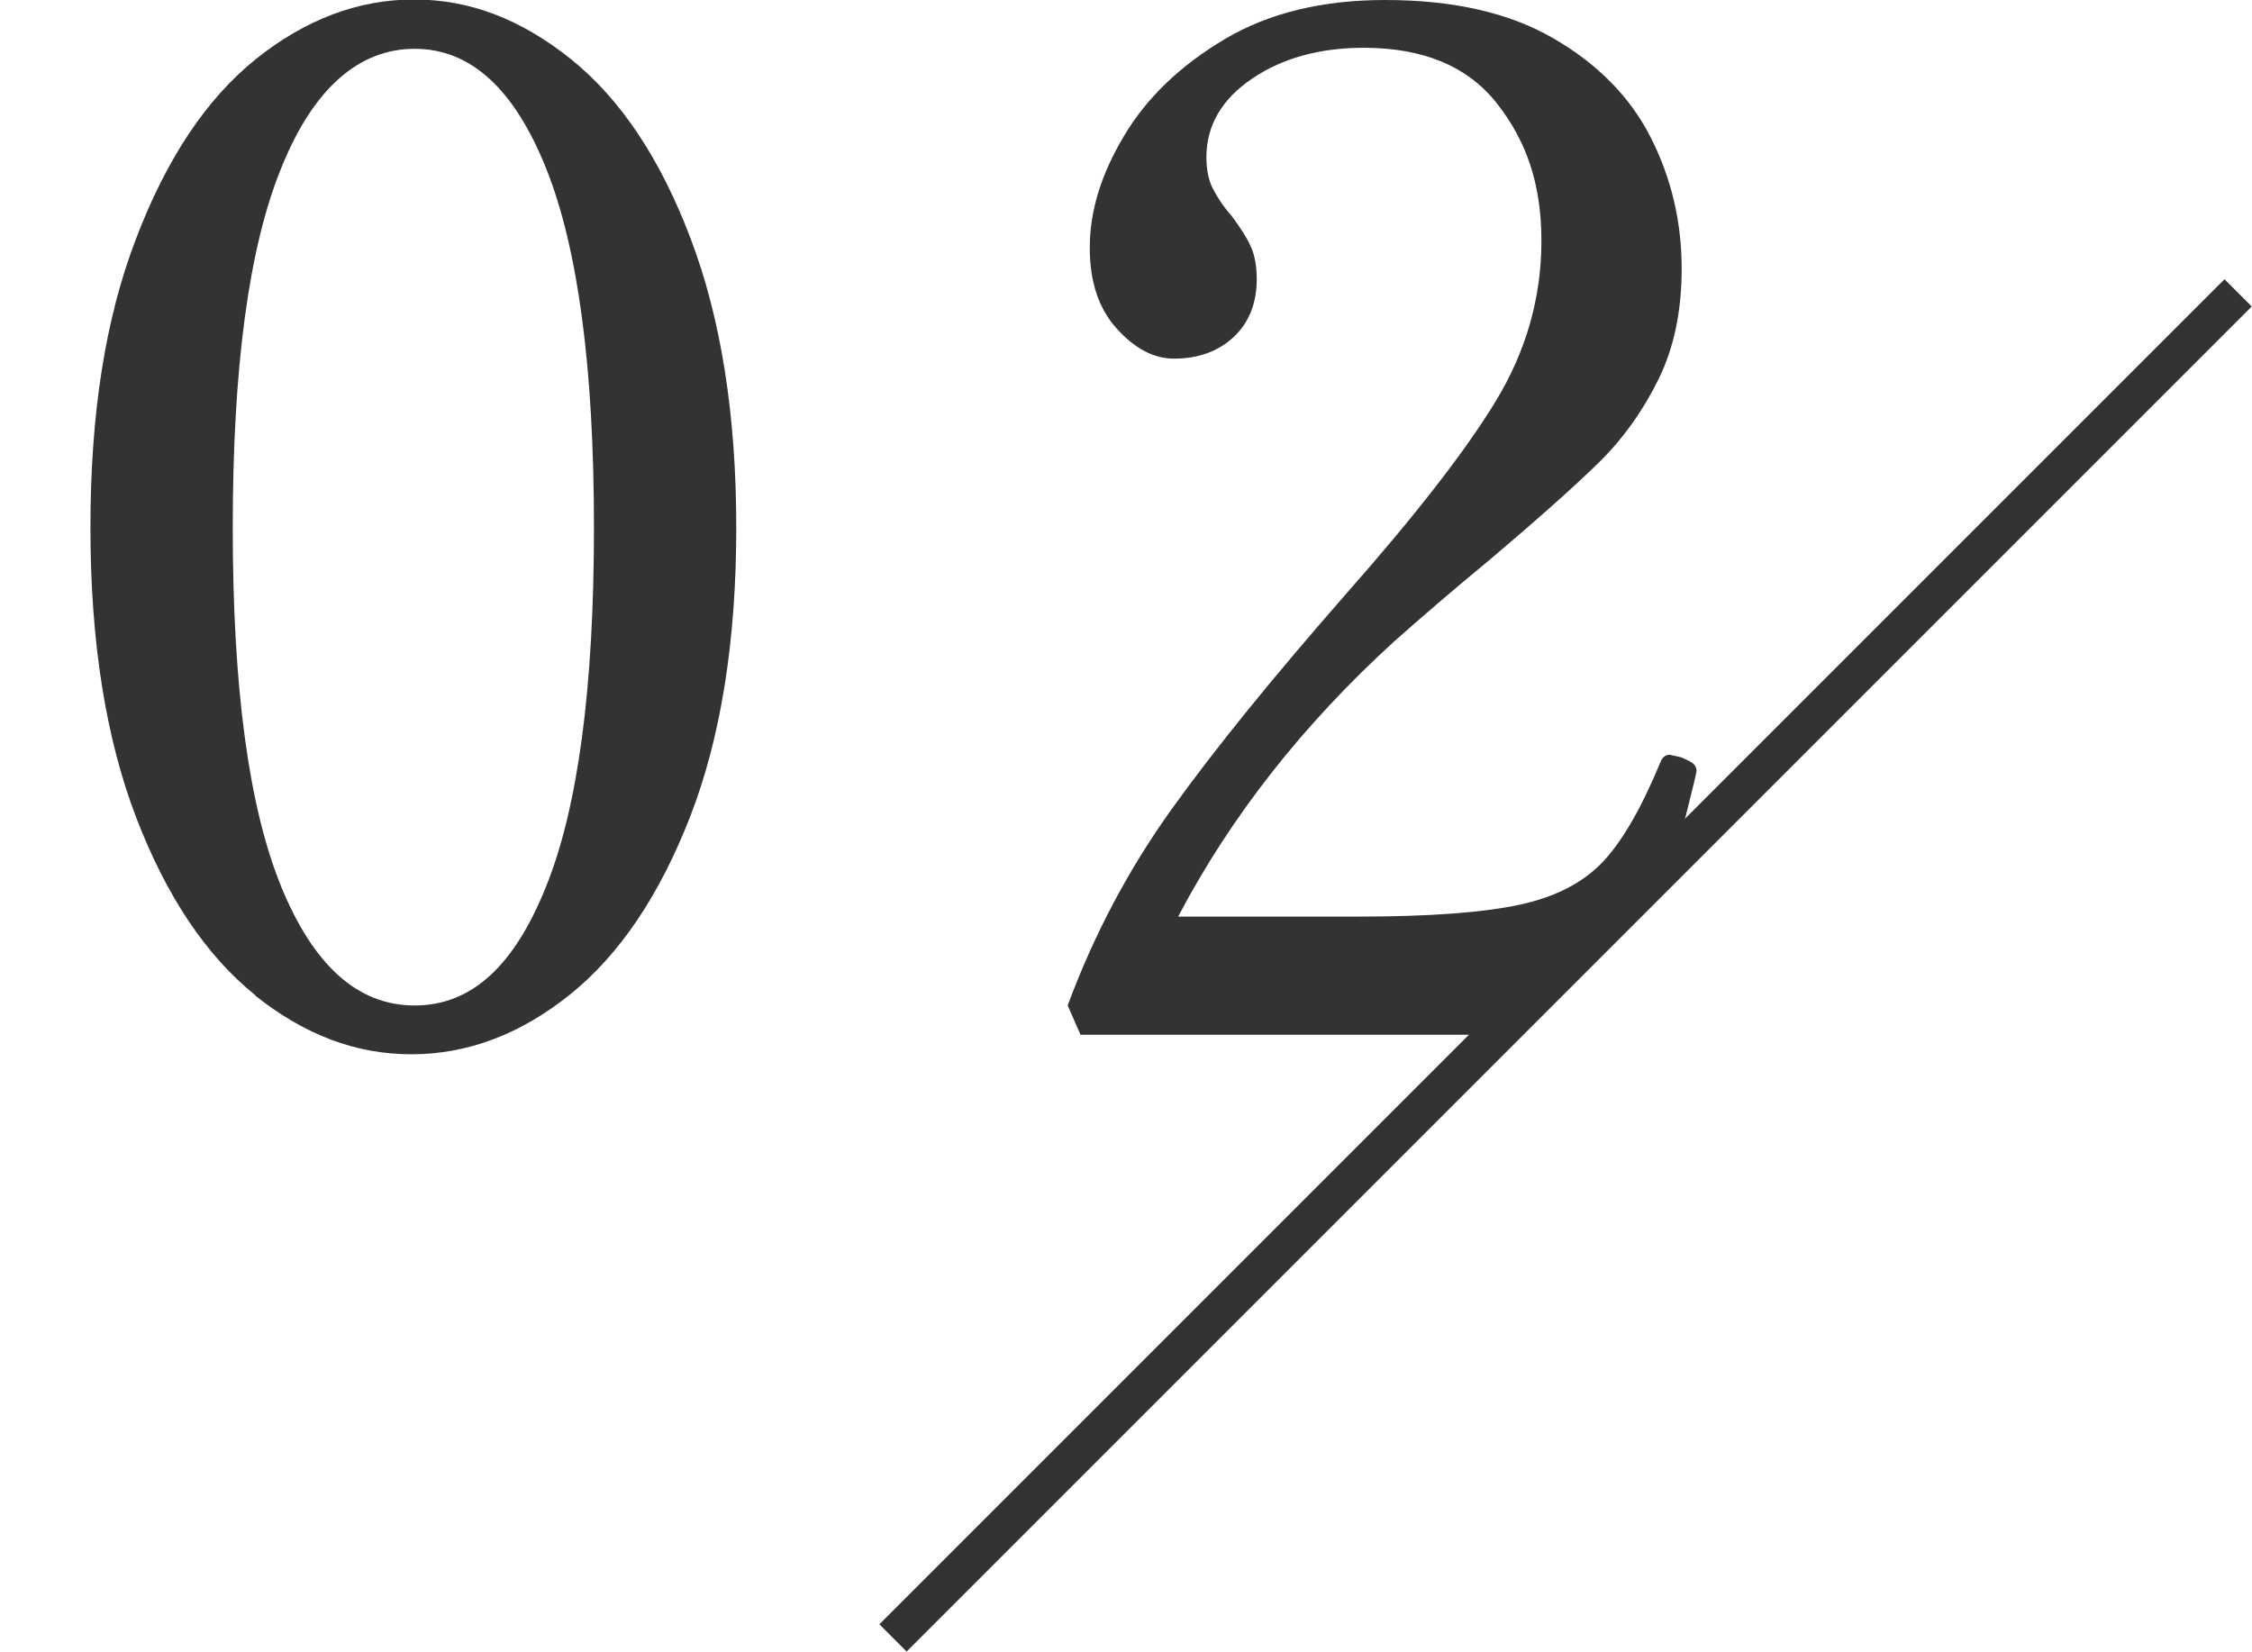
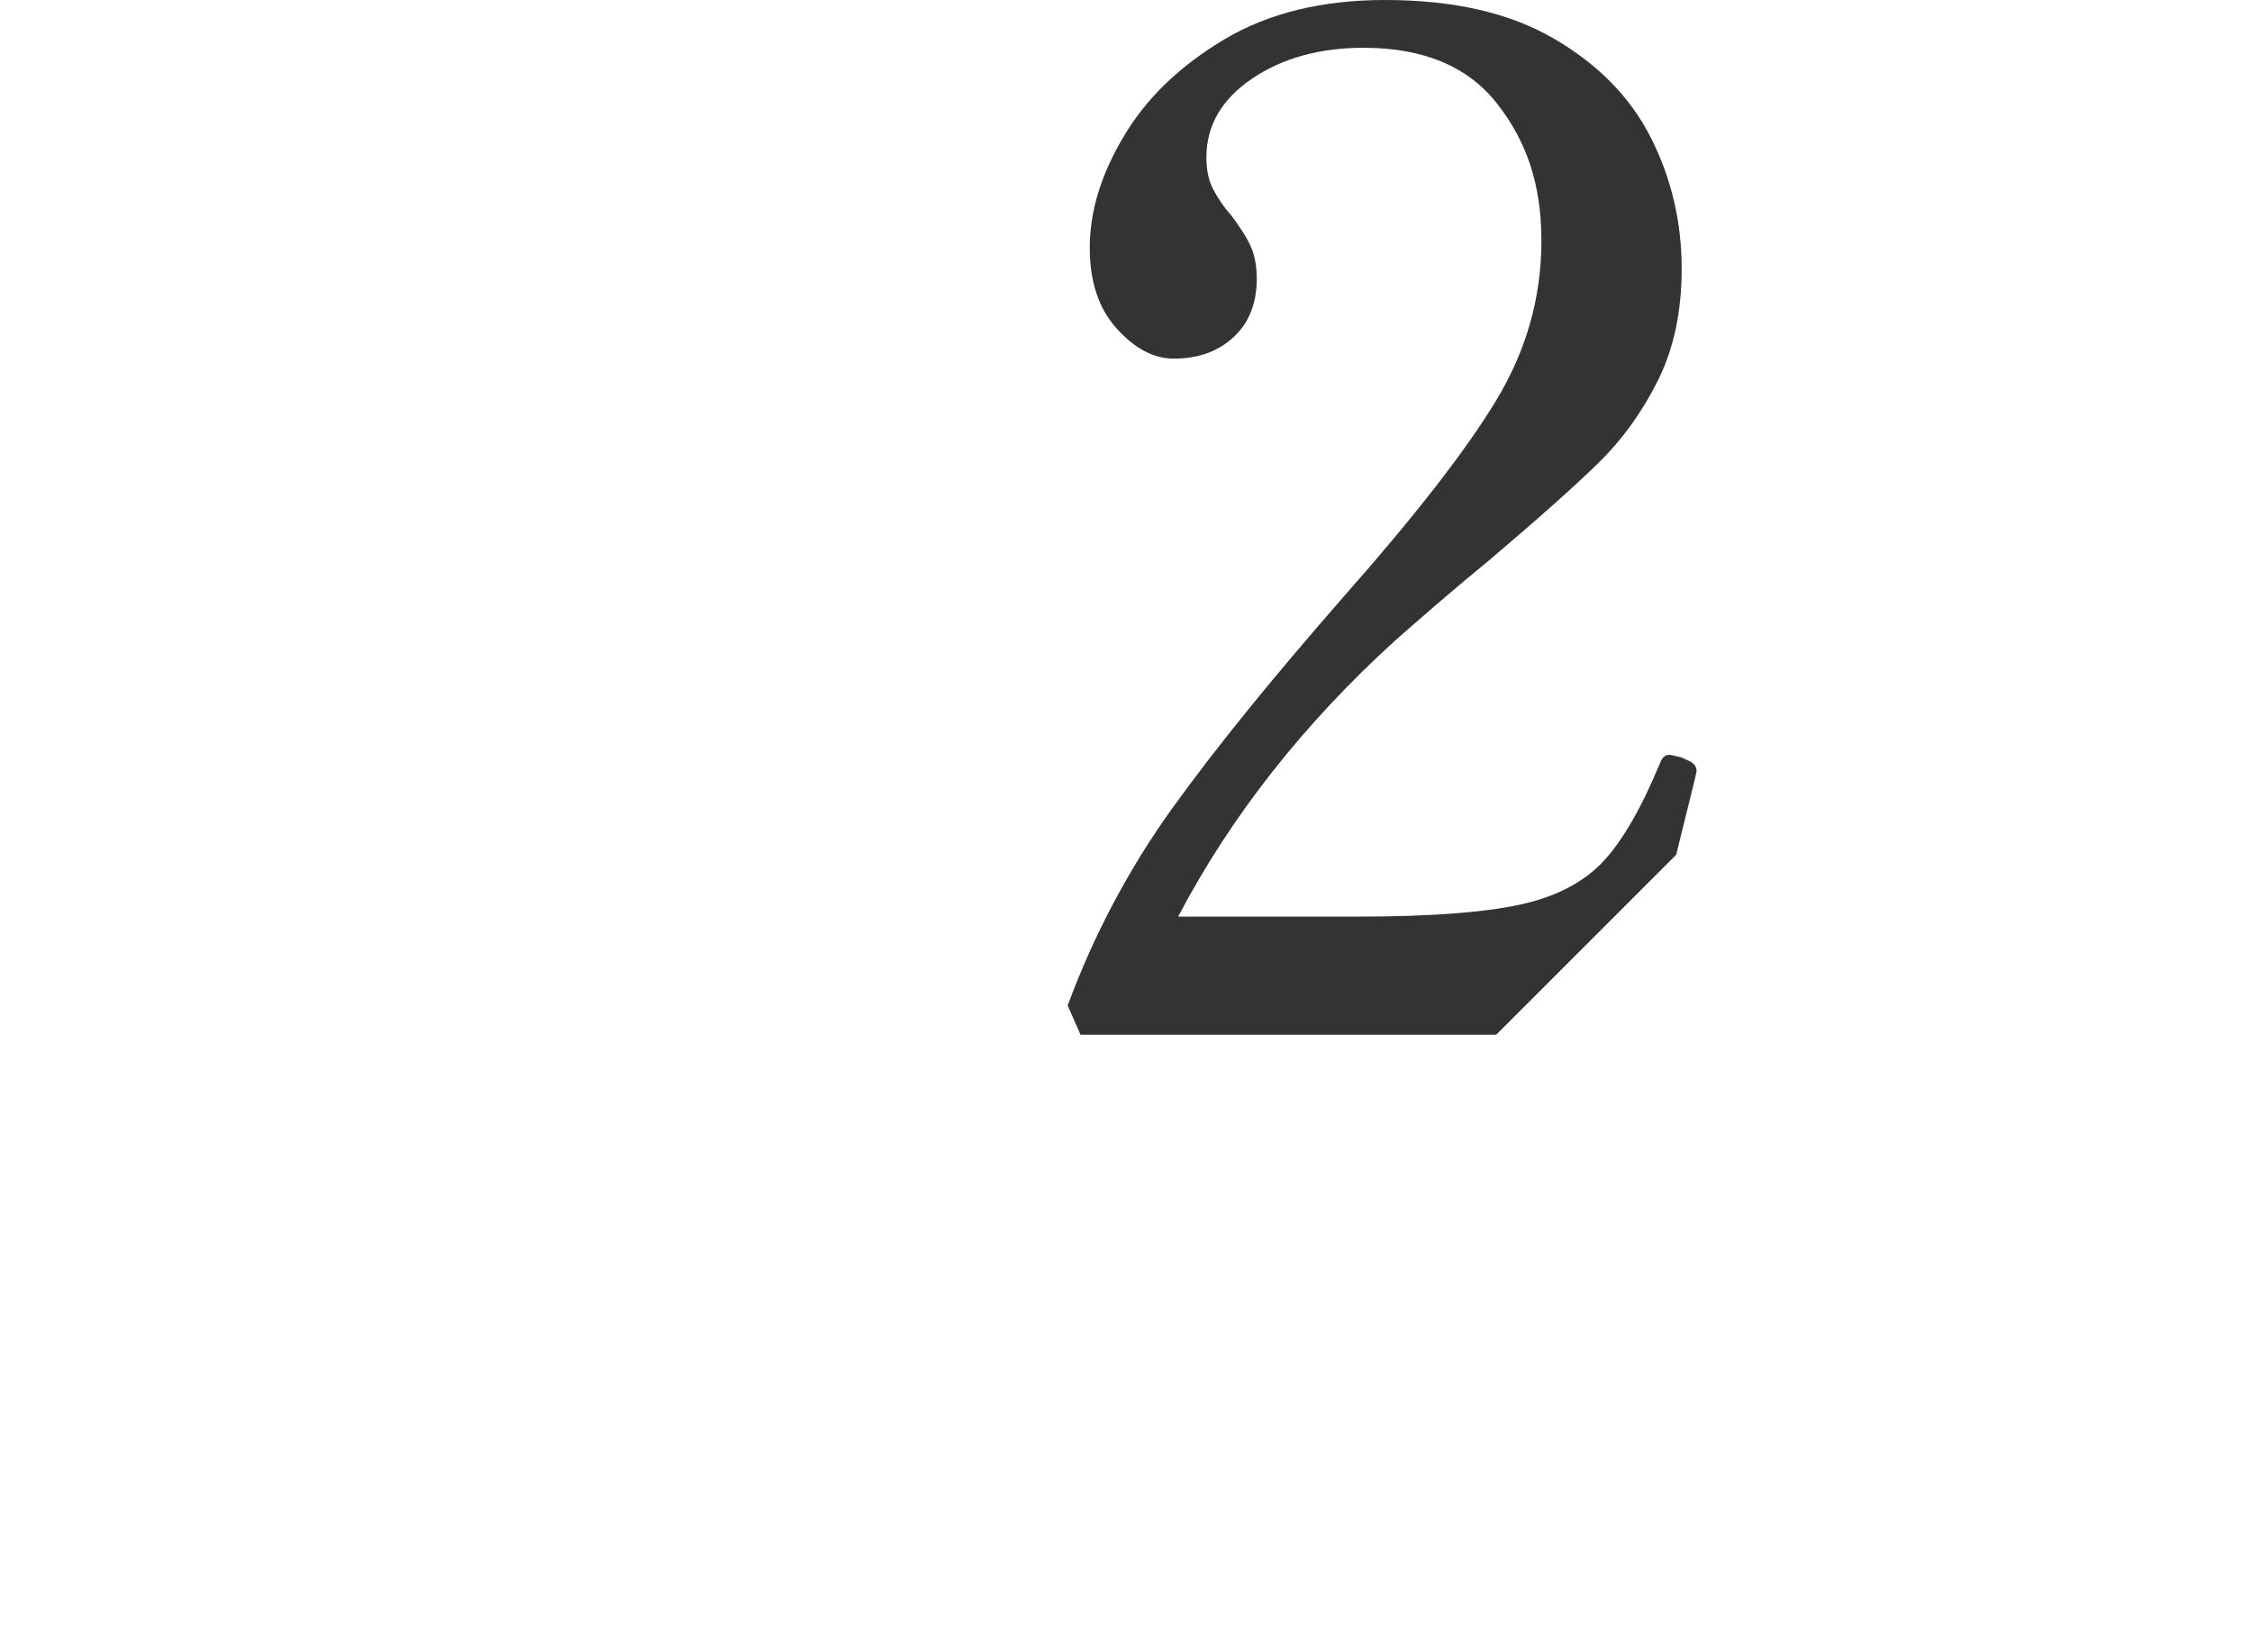
<svg xmlns="http://www.w3.org/2000/svg" id="_レイヤー_2" viewBox="0 0 43.83 32.15">
  <defs>
    <style>.cls-1{fill:#333;}.cls-1,.cls-2{stroke-width:0px;}.cls-3{stroke:#333;stroke-miterlimit:10;stroke-width:.75px;}.cls-3,.cls-2{fill:none;}.cls-4{clip-path:url(#clippath);}</style>
    <clipPath id="clippath">
      <polygon class="cls-2" points="0 0 0 31.12 18.14 31.12 43.56 5.7 43.56 0 0 0" />
    </clipPath>
  </defs>
  <g id="_デザイン">
-     <line class="cls-3" x1="17.38" y1="31.88" x2="43.56" y2="5.7" />
    <g class="cls-4">
-       <path class="cls-1" d="M4.97,19.37c-.95-.76-1.73-1.92-2.32-3.46-.59-1.54-.89-3.42-.89-5.64s.29-4.07.89-5.63c.59-1.55,1.37-2.72,2.33-3.49.96-.77,1.99-1.16,3.08-1.16s2.09.39,3.05,1.16c.96.77,1.74,1.93,2.33,3.49.59,1.55.89,3.43.89,5.63s-.3,4.09-.9,5.63-1.38,2.69-2.34,3.46c-.96.77-1.99,1.16-3.08,1.16s-2.08-.38-3.04-1.14ZM10.63,17.25c.62-1.54.93-3.87.93-6.98s-.31-5.44-.93-6.99c-.62-1.55-1.47-2.33-2.56-2.33s-1.98.78-2.6,2.33c-.63,1.55-.94,3.88-.94,6.99s.31,5.43.94,6.98c.63,1.54,1.49,2.32,2.6,2.32s1.94-.77,2.56-2.32Z" />
      <path class="cls-1" d="M31.77,20.14h-10.74l-.25-.57c.51-1.38,1.19-2.66,2.03-3.83.84-1.17,1.97-2.56,3.37-4.16,1.36-1.54,2.34-2.8,2.93-3.77s.89-2.01.89-3.12-.29-1.94-.86-2.67c-.57-.73-1.44-1.09-2.6-1.09-.85,0-1.58.2-2.17.6-.59.4-.89.91-.89,1.53,0,.24.04.44.12.6.08.16.2.35.37.54.16.22.29.41.37.59.08.17.12.39.12.64,0,.47-.15.85-.45,1.13s-.69.42-1.16.42c-.4,0-.77-.2-1.12-.59-.35-.39-.52-.91-.52-1.57,0-.71.22-1.43.67-2.18.44-.74,1.1-1.37,1.96-1.88.86-.51,1.9-.76,3.12-.76,1.33,0,2.42.25,3.28.75.86.5,1.49,1.14,1.89,1.93.4.79.6,1.64.6,2.55,0,.82-.15,1.54-.45,2.15s-.69,1.16-1.17,1.63c-.48.47-1.19,1.1-2.11,1.88-.73.6-1.34,1.13-1.85,1.58-1.78,1.62-3.19,3.41-4.22,5.37h3.52c1.38,0,2.42-.08,3.12-.23.7-.15,1.24-.43,1.62-.83.38-.4.75-1.04,1.12-1.93.04-.11.1-.16.19-.16l.22.05c.09.04.16.07.22.11.05.04.08.09.08.16l-.03.14-1.23,4.99Z" />
    </g>
  </g>
</svg>